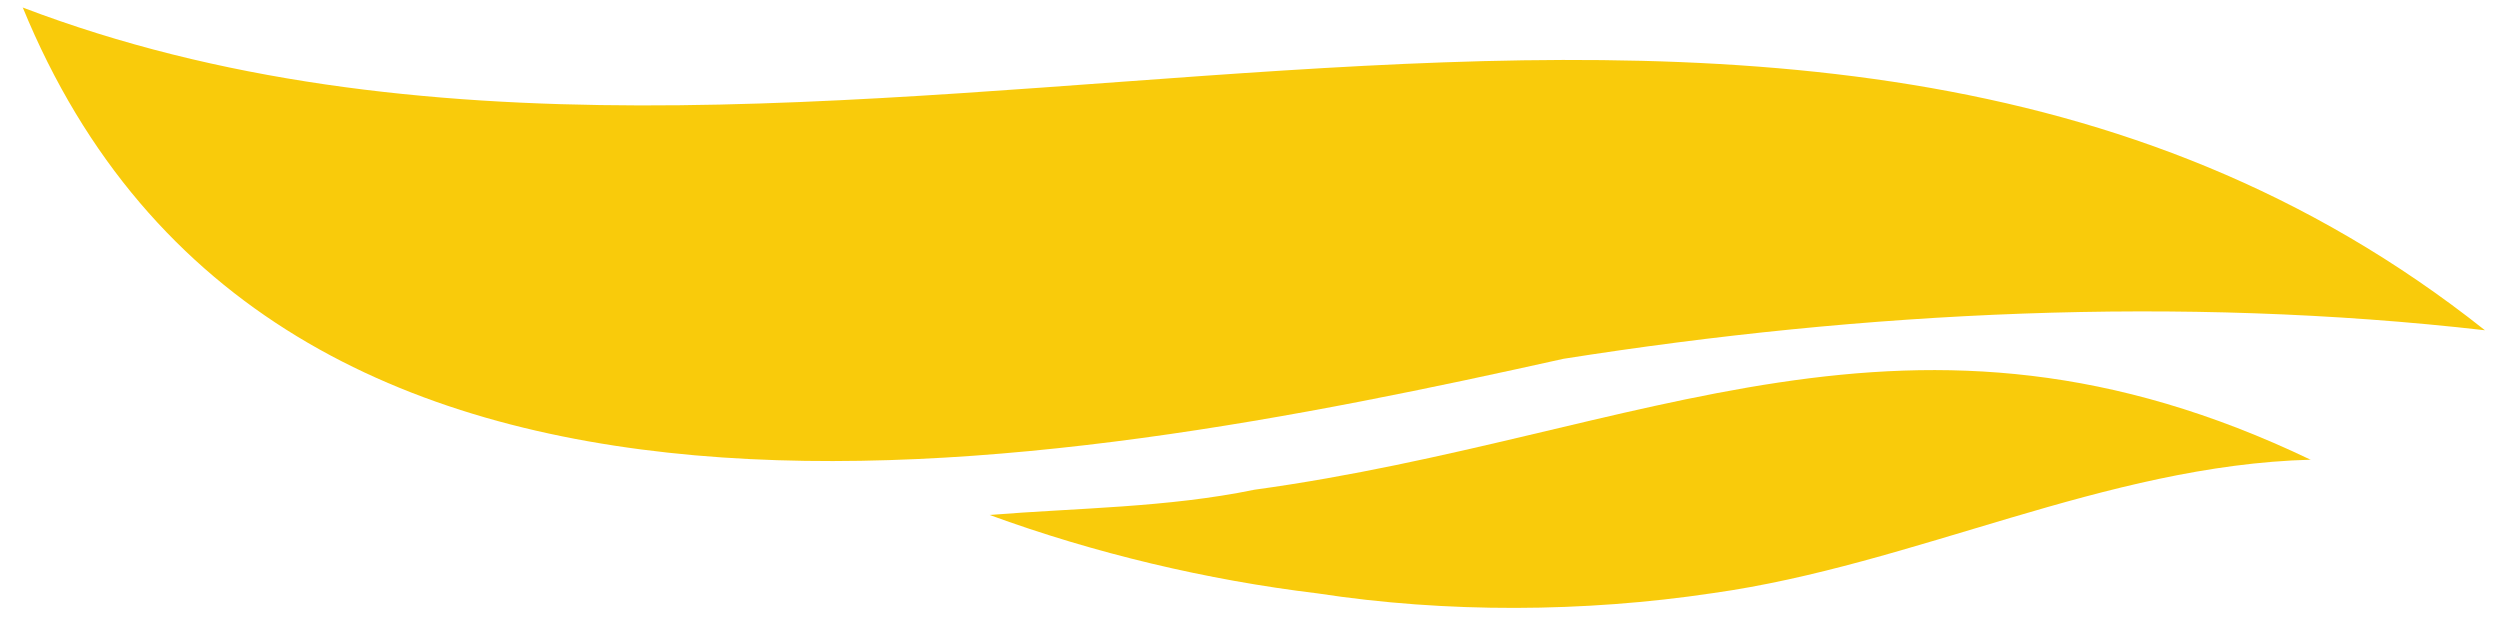
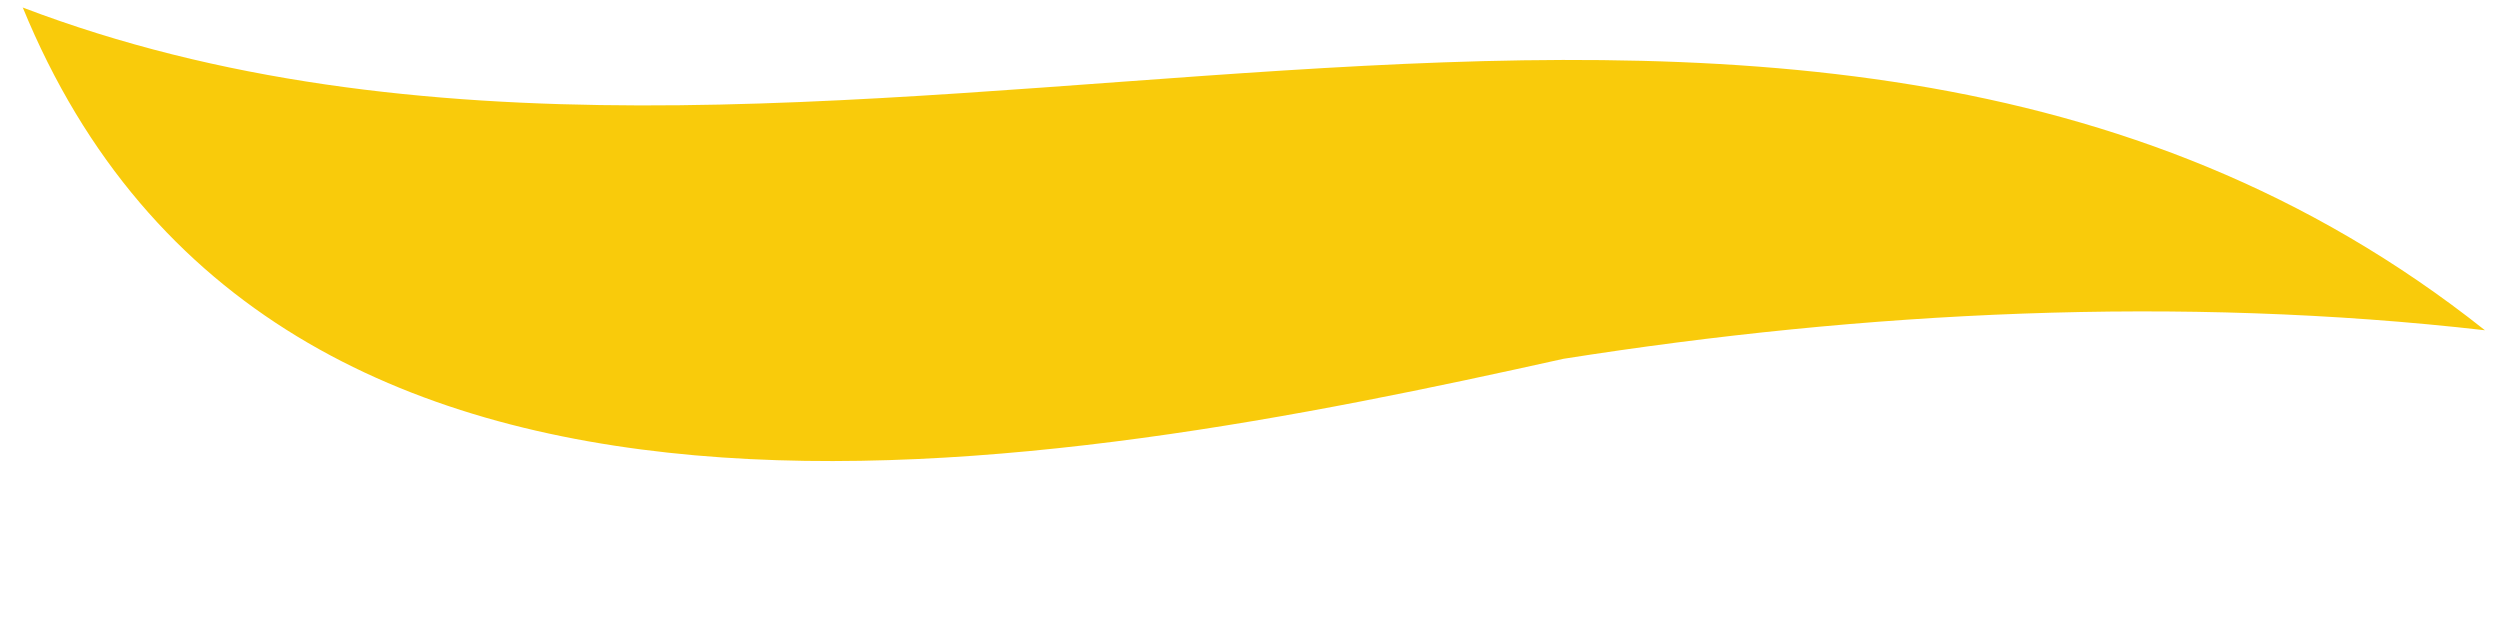
<svg xmlns="http://www.w3.org/2000/svg" width="70" height="18" viewBox="0 0 70 18" fill="none">
  <path d="M0.632 0.209C22.683 8.612 49.742 -6.499 69.578 9.247C61.029 8.269 52.213 8.716 43.779 10.046C29.433 13.235 7.658 17.349 0.632 0.197V0.209Z" fill="#F9CB0B" />
-   <path d="M64.706 12.871C58.945 13.025 53.614 15.815 47.956 16.608C44.354 17.147 40.504 17.169 36.886 16.614C33.801 16.242 30.642 15.492 27.71 14.419C30.157 14.221 32.689 14.215 35.126 13.712C46.071 12.209 53.465 7.488 64.711 12.879L64.706 12.871Z" fill="#F9CB0B" />
</svg>